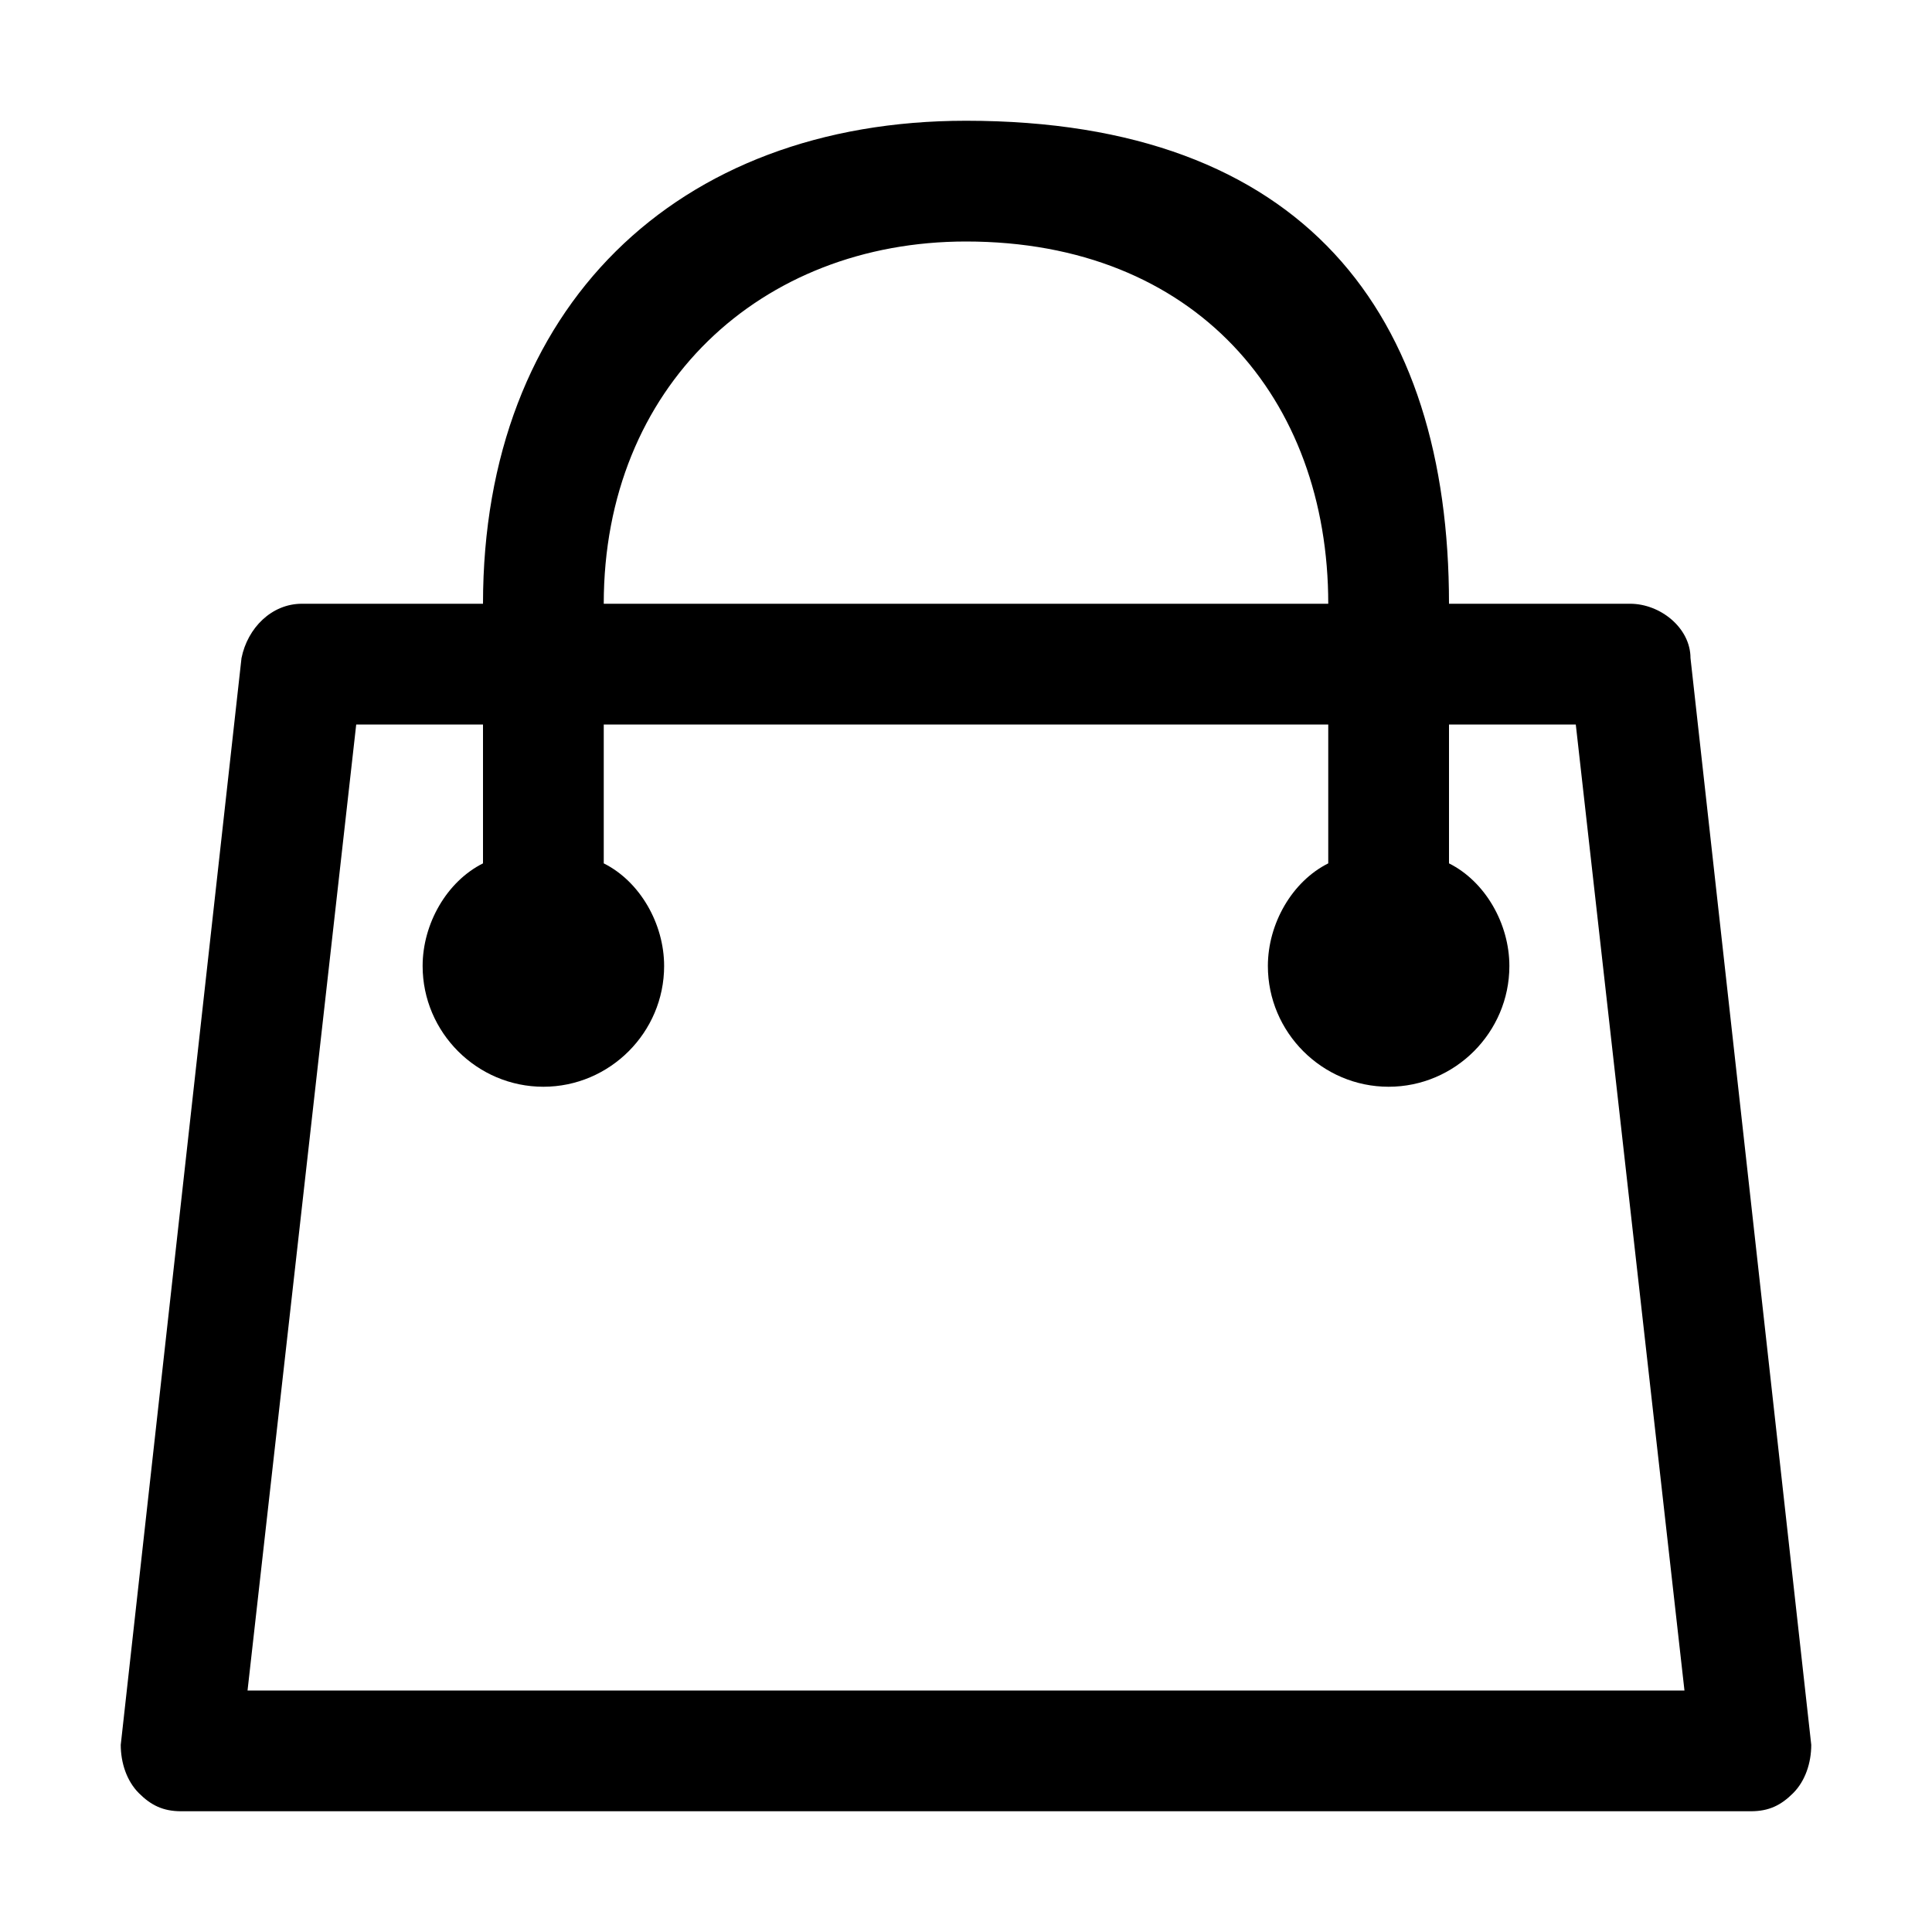
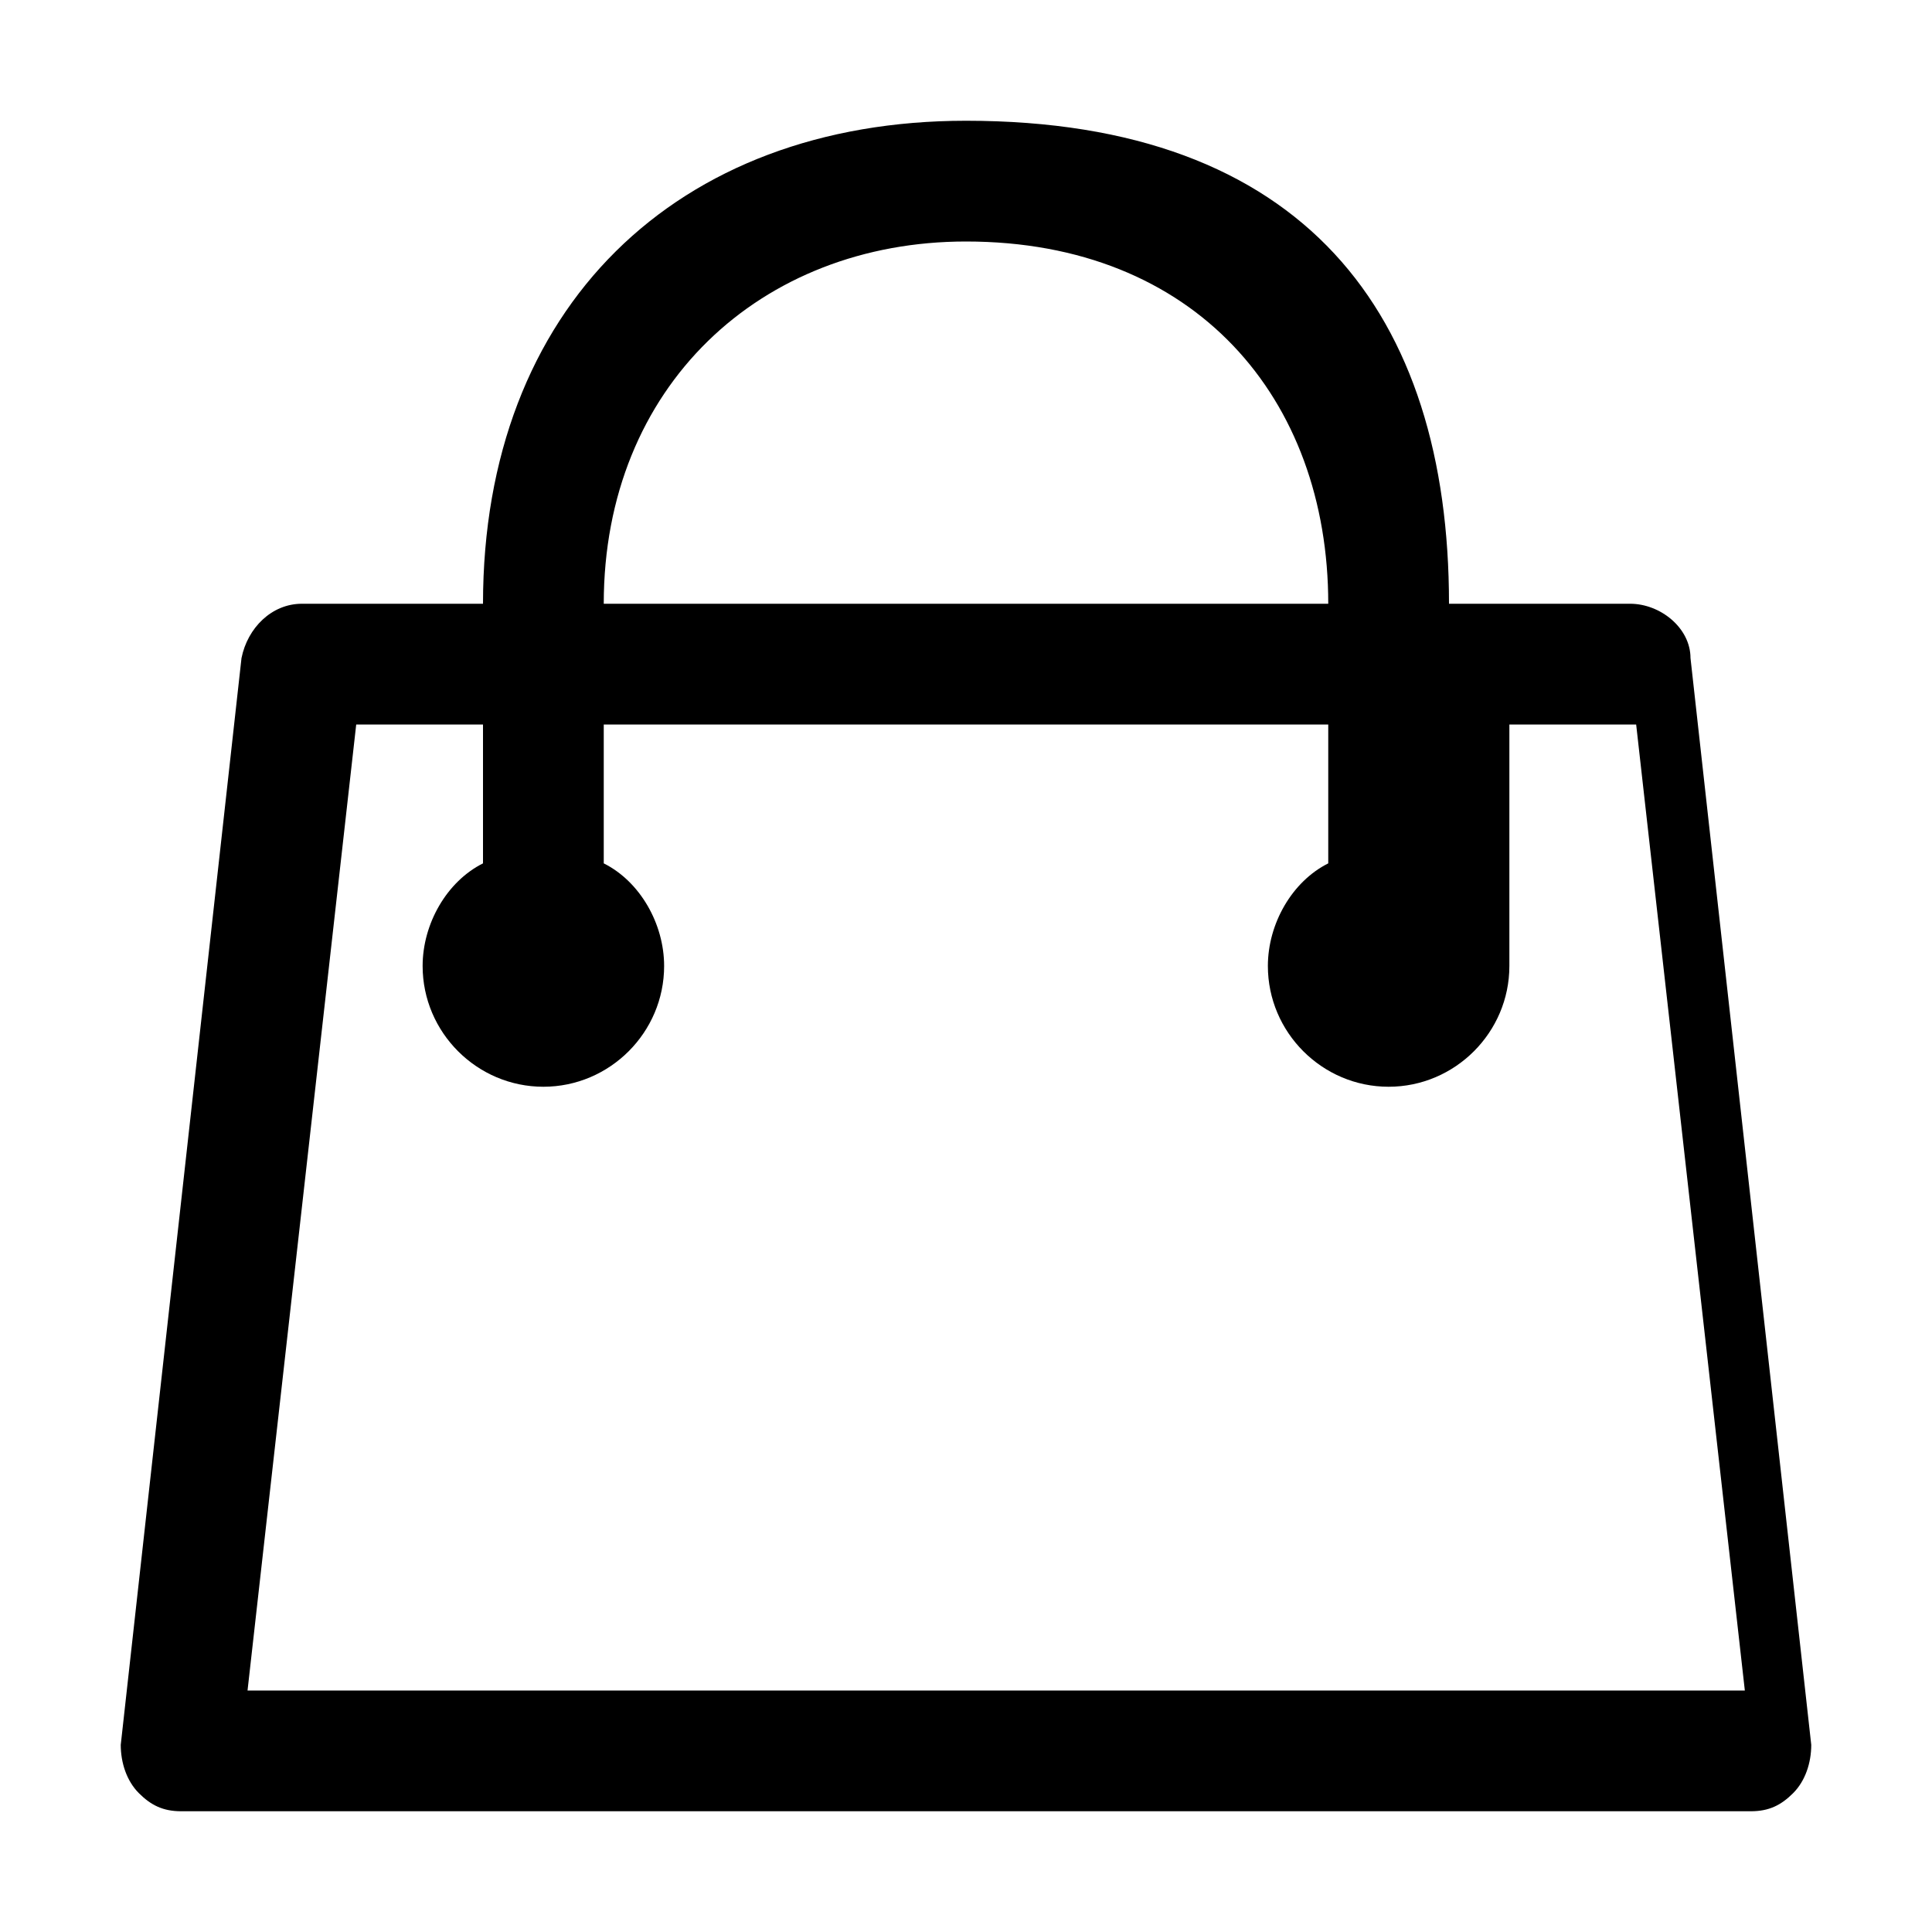
<svg xmlns="http://www.w3.org/2000/svg" version="1.1" id="Capa_1" x="0px" y="0px" viewBox="3 -3 32 32" style="enable-background:new 3 -3 32 32;" xml:space="preserve">
  <g>
    <g id="Bag">
      <g>
-         <path d="M31,7.9c0-0.5-0.5-0.9-1-0.9h-3l0,0c0-4.8-2.4-8-8-8c-4.8,0-8,3.1-8,8l0,0H8C7.5,7,7.1,7.4,7,7.9l-2,18c0,0.3,0.1,0.6,0.3,0.8C5.5,26.9,5.7,27,6,27h26c0.3,0,0.5-0.1,0.7-0.3c0.2-0.2,0.3-0.5,0.3-0.8L31,7.9z M13,7c0-3.6,2.6-6,6-6c3.8,0,6,2.6,6,6l0,0H13L13,7z M7.1,25L8.9,9H11v2.3c-0.6,0.3-1,1-1,1.7c0,1.1,0.9,2,2,2s2-0.9,2-2c0-0.7-0.4-1.4-1-1.7V9h12v2.3c-0.6,0.3-1,1-1,1.7c0,1.1,0.9,2,2,2s2-0.9,2-2c0-0.7-0.4-1.4-1-1.7V9h2.1l1.8,16H7.1z" />
+         <path d="M31,7.9c0-0.5-0.5-0.9-1-0.9h-3l0,0c0-4.8-2.4-8-8-8c-4.8,0-8,3.1-8,8l0,0H8C7.5,7,7.1,7.4,7,7.9l-2,18c0,0.3,0.1,0.6,0.3,0.8C5.5,26.9,5.7,27,6,27h26c0.3,0,0.5-0.1,0.7-0.3c0.2-0.2,0.3-0.5,0.3-0.8L31,7.9z M13,7c0-3.6,2.6-6,6-6c3.8,0,6,2.6,6,6l0,0H13L13,7z M7.1,25L8.9,9H11v2.3c-0.6,0.3-1,1-1,1.7c0,1.1,0.9,2,2,2s2-0.9,2-2c0-0.7-0.4-1.4-1-1.7V9h12v2.3c-0.6,0.3-1,1-1,1.7c0,1.1,0.9,2,2,2s2-0.9,2-2V9h2.1l1.8,16H7.1z" />
      </g>
    </g>
  </g>
</svg>